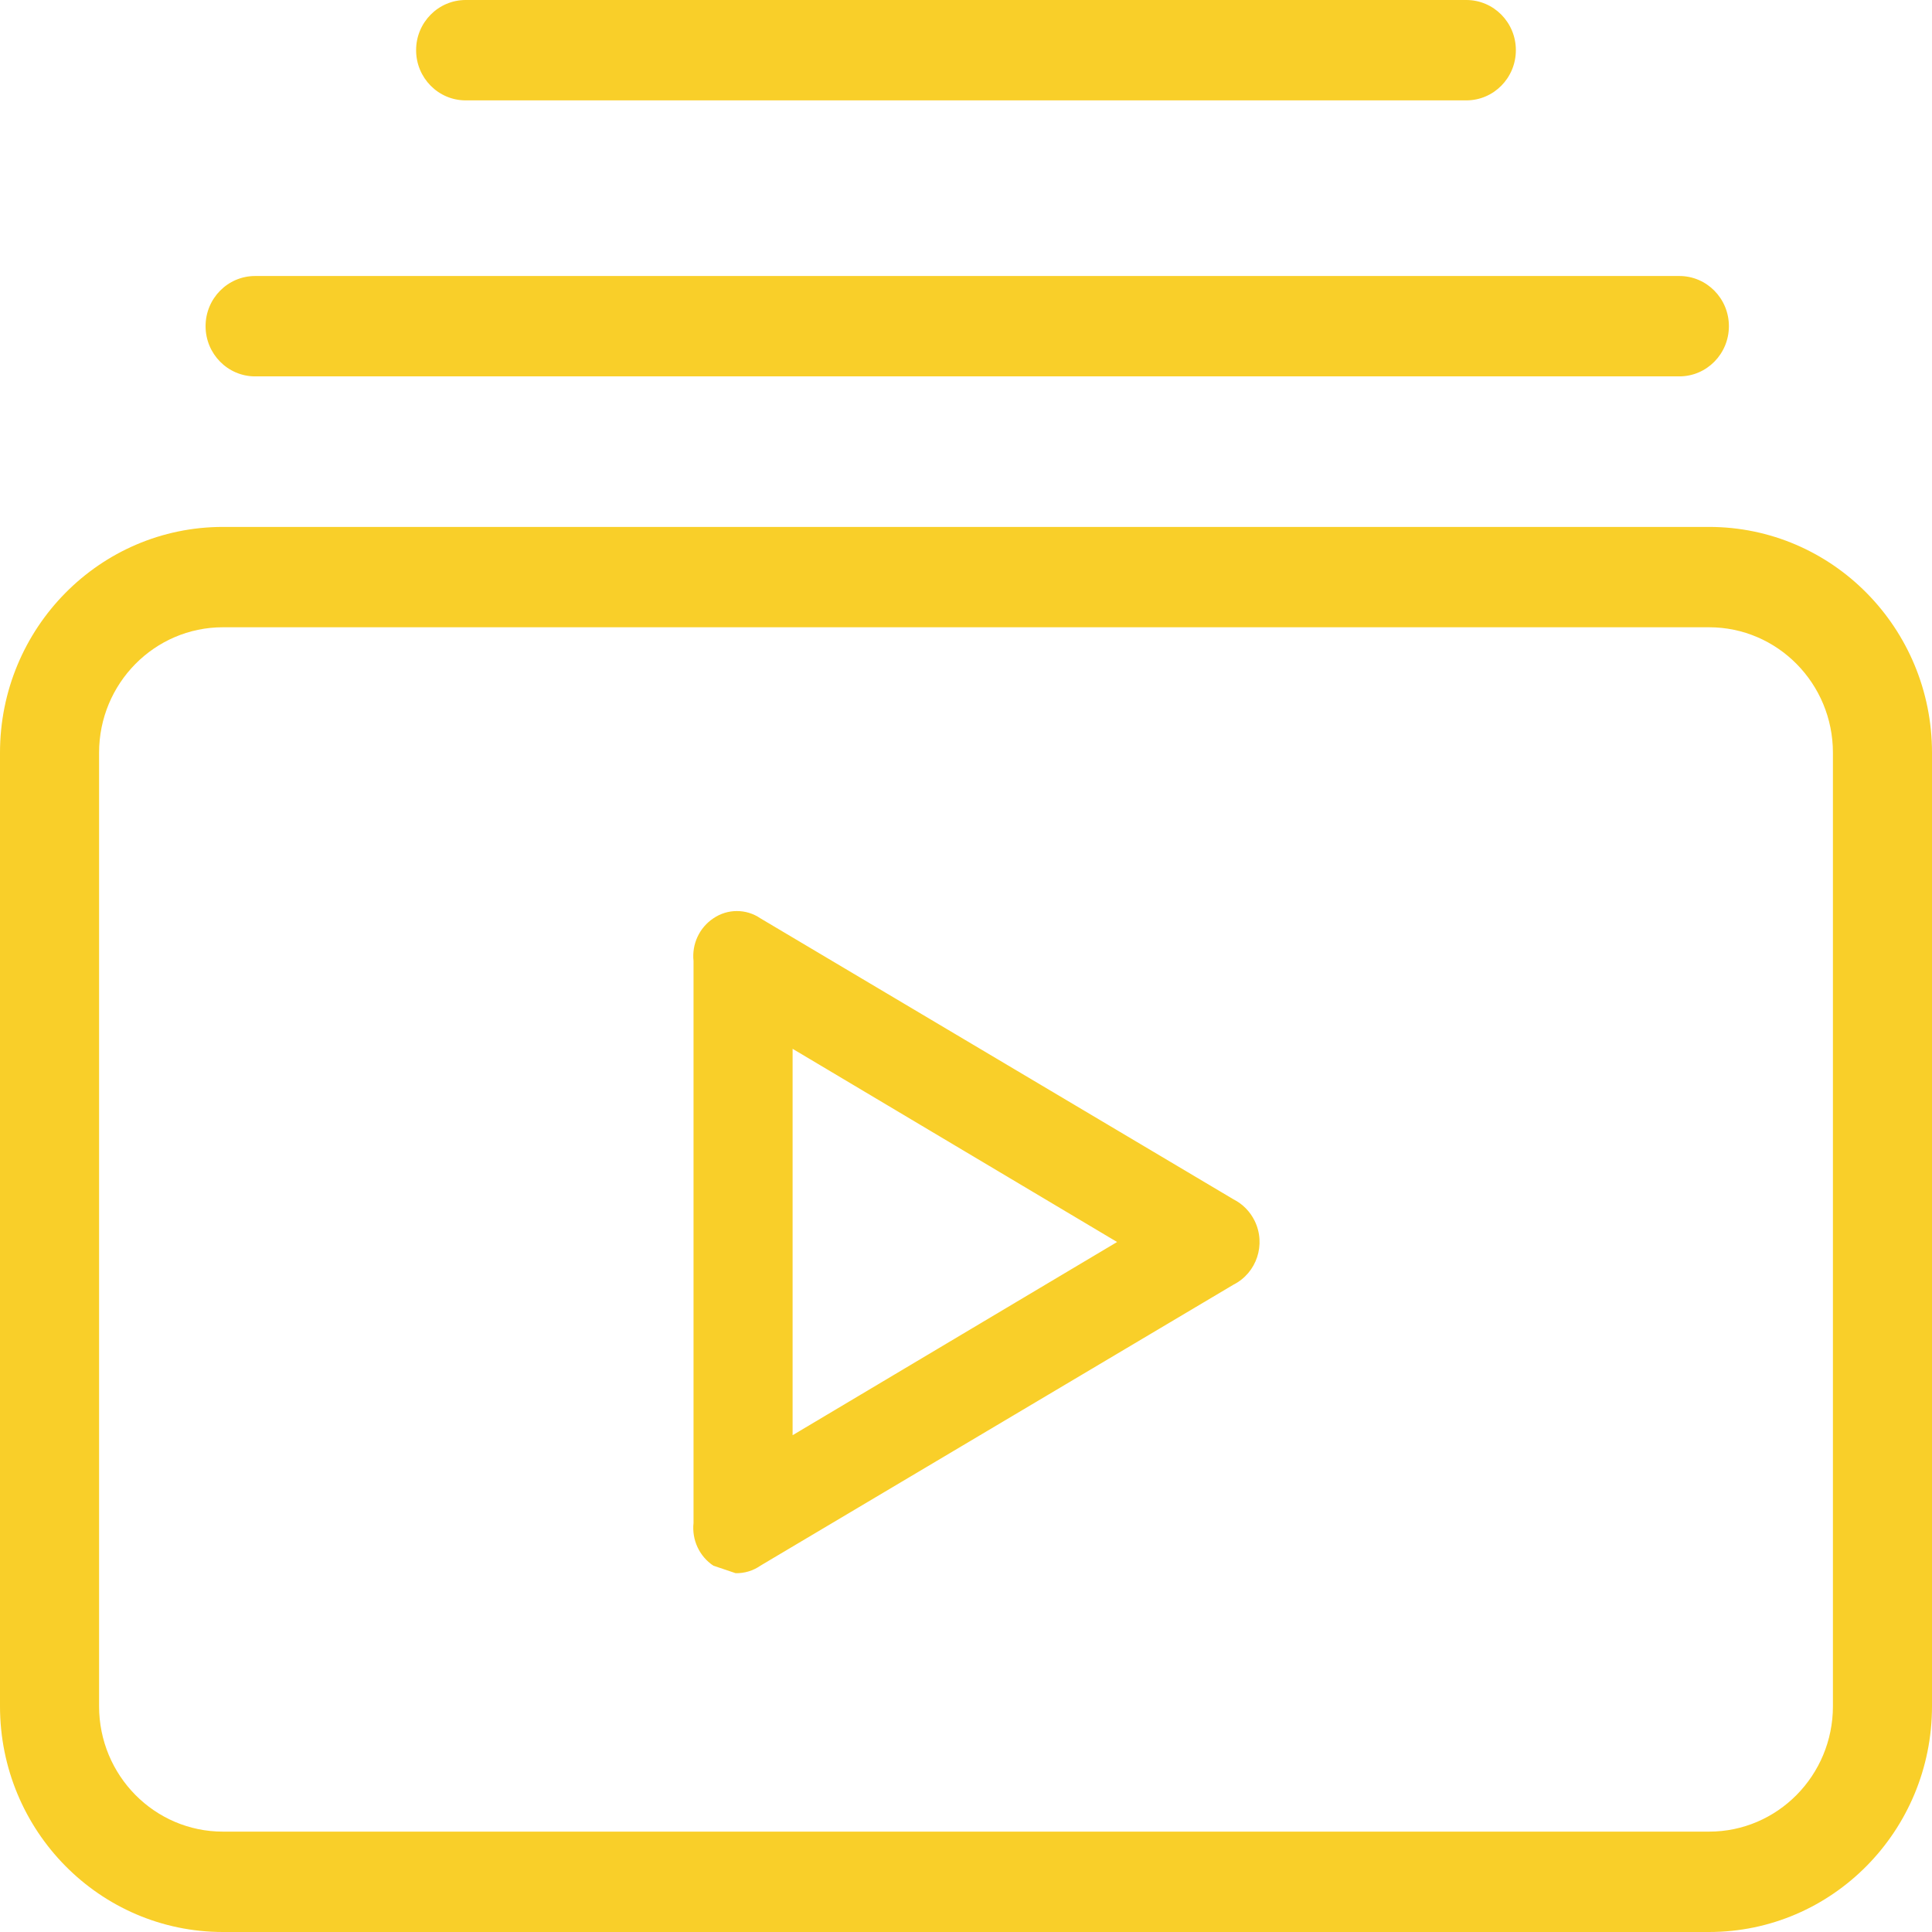
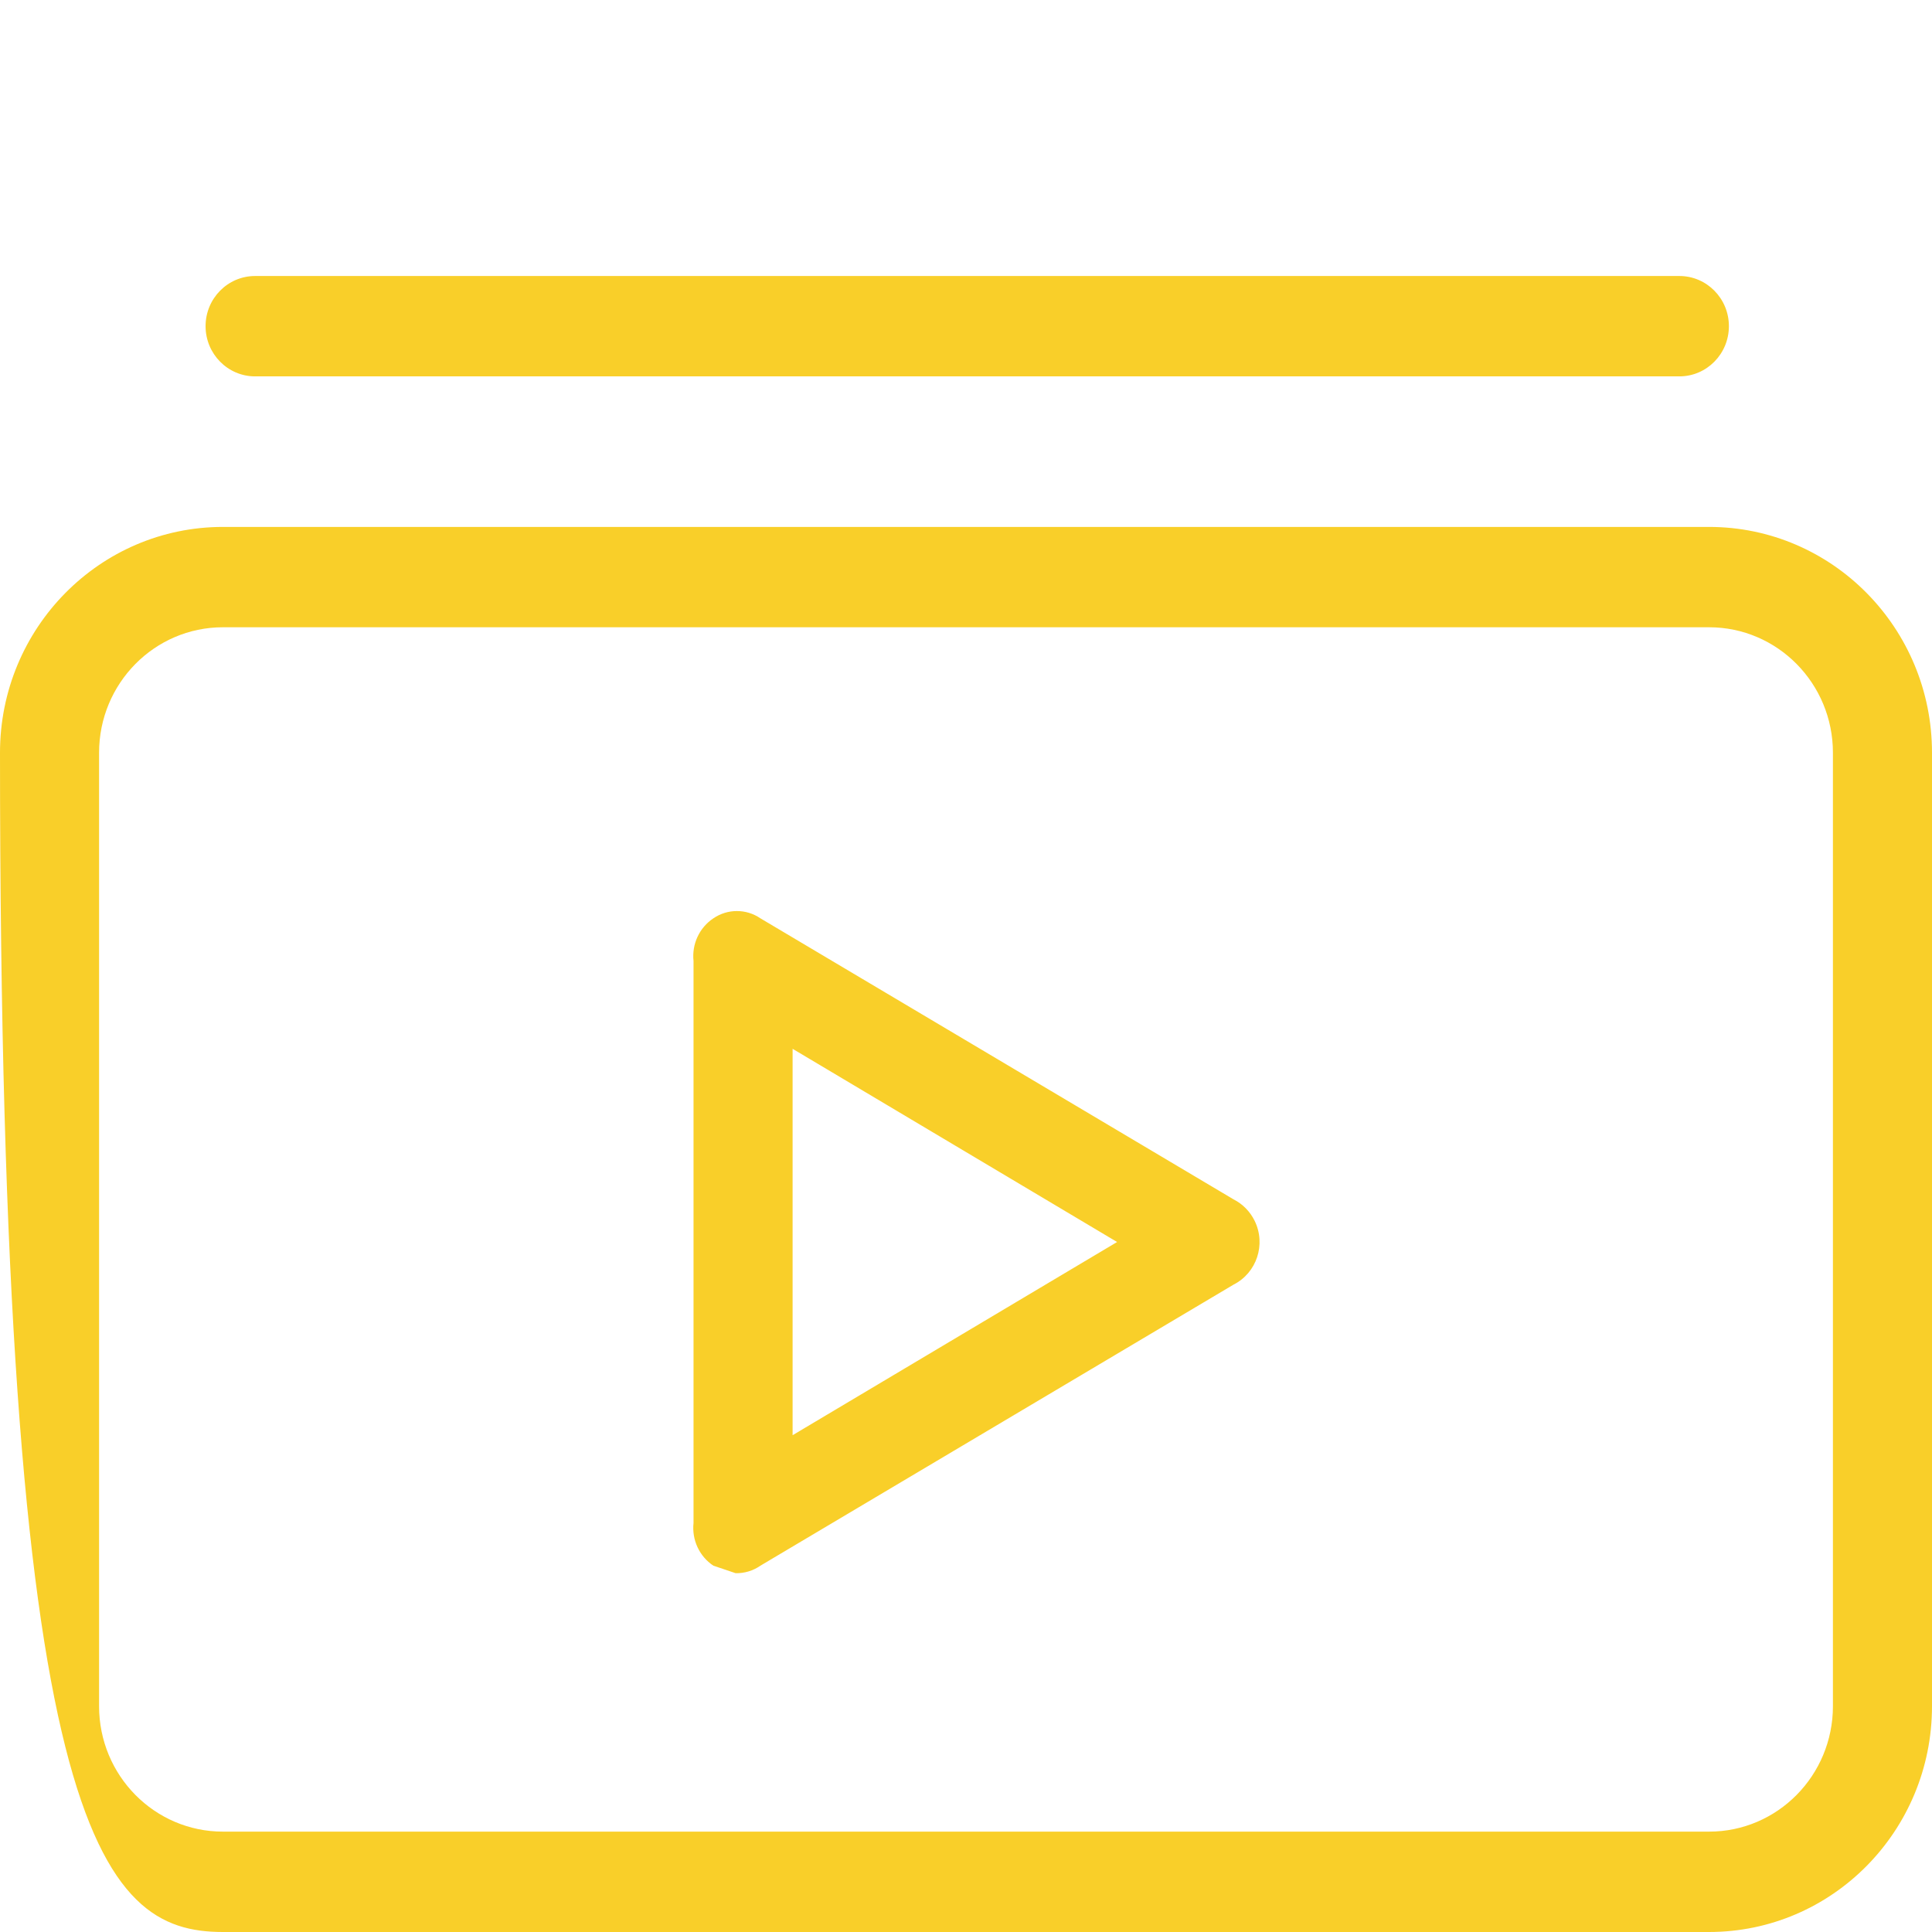
<svg xmlns="http://www.w3.org/2000/svg" width="64" height="64" viewBox="0 0 64 64" fill="none">
  <path d="M40.862 39.73L25.19 30.421C24.719 30.099 24.102 30.099 23.631 30.421C23.167 30.73 22.914 31.275 22.974 31.834V50.452C22.914 51.011 23.167 51.556 23.631 51.865L24.369 52.114C24.662 52.12 24.949 52.033 25.19 51.865L40.861 42.556C41.632 42.167 41.945 41.218 41.56 40.438C41.409 40.131 41.164 39.883 40.862 39.73ZM26.256 47.543V34.743L37.005 41.143L26.256 47.543Z" fill="#F9CF29" />
-   <path d="M56.615 17.455H7.385C3.306 17.455 0 20.804 0 24.935V56.52C0 60.651 3.306 64 7.385 64H56.615C60.694 64 64 60.651 64 56.52V24.935C64 20.804 60.694 17.455 56.615 17.455ZM60.718 56.52C60.718 58.815 58.881 60.675 56.615 60.675H7.385C5.119 60.675 3.282 58.815 3.282 56.52V24.935C3.282 22.64 5.119 20.779 7.385 20.779H56.615C58.881 20.779 60.718 22.64 60.718 24.935V56.52Z" fill="#F9CF29" />
+   <path d="M56.615 17.455H7.385C3.306 17.455 0 20.804 0 24.935C0 60.651 3.306 64 7.385 64H56.615C60.694 64 64 60.651 64 56.52V24.935C64 20.804 60.694 17.455 56.615 17.455ZM60.718 56.52C60.718 58.815 58.881 60.675 56.615 60.675H7.385C5.119 60.675 3.282 58.815 3.282 56.52V24.935C3.282 22.64 5.119 20.779 7.385 20.779H56.615C58.881 20.779 60.718 22.64 60.718 24.935V56.52Z" fill="#F9CF29" />
  <path d="M8.451 12.468H55.631C56.537 12.468 57.272 11.723 57.272 10.805C57.272 9.887 56.537 9.143 55.631 9.143H8.451C7.545 9.143 6.81 9.887 6.81 10.805C6.81 11.723 7.545 12.468 8.451 12.468Z" fill="#F9CF29" />
-   <path d="M15.426 3.325H48.574C49.481 3.325 50.215 2.58 50.215 1.662C50.215 0.744 49.481 0 48.574 0H15.426C14.519 0 13.784 0.744 13.784 1.662C13.784 2.58 14.519 3.325 15.426 3.325Z" fill="#F9CF29" />
</svg>